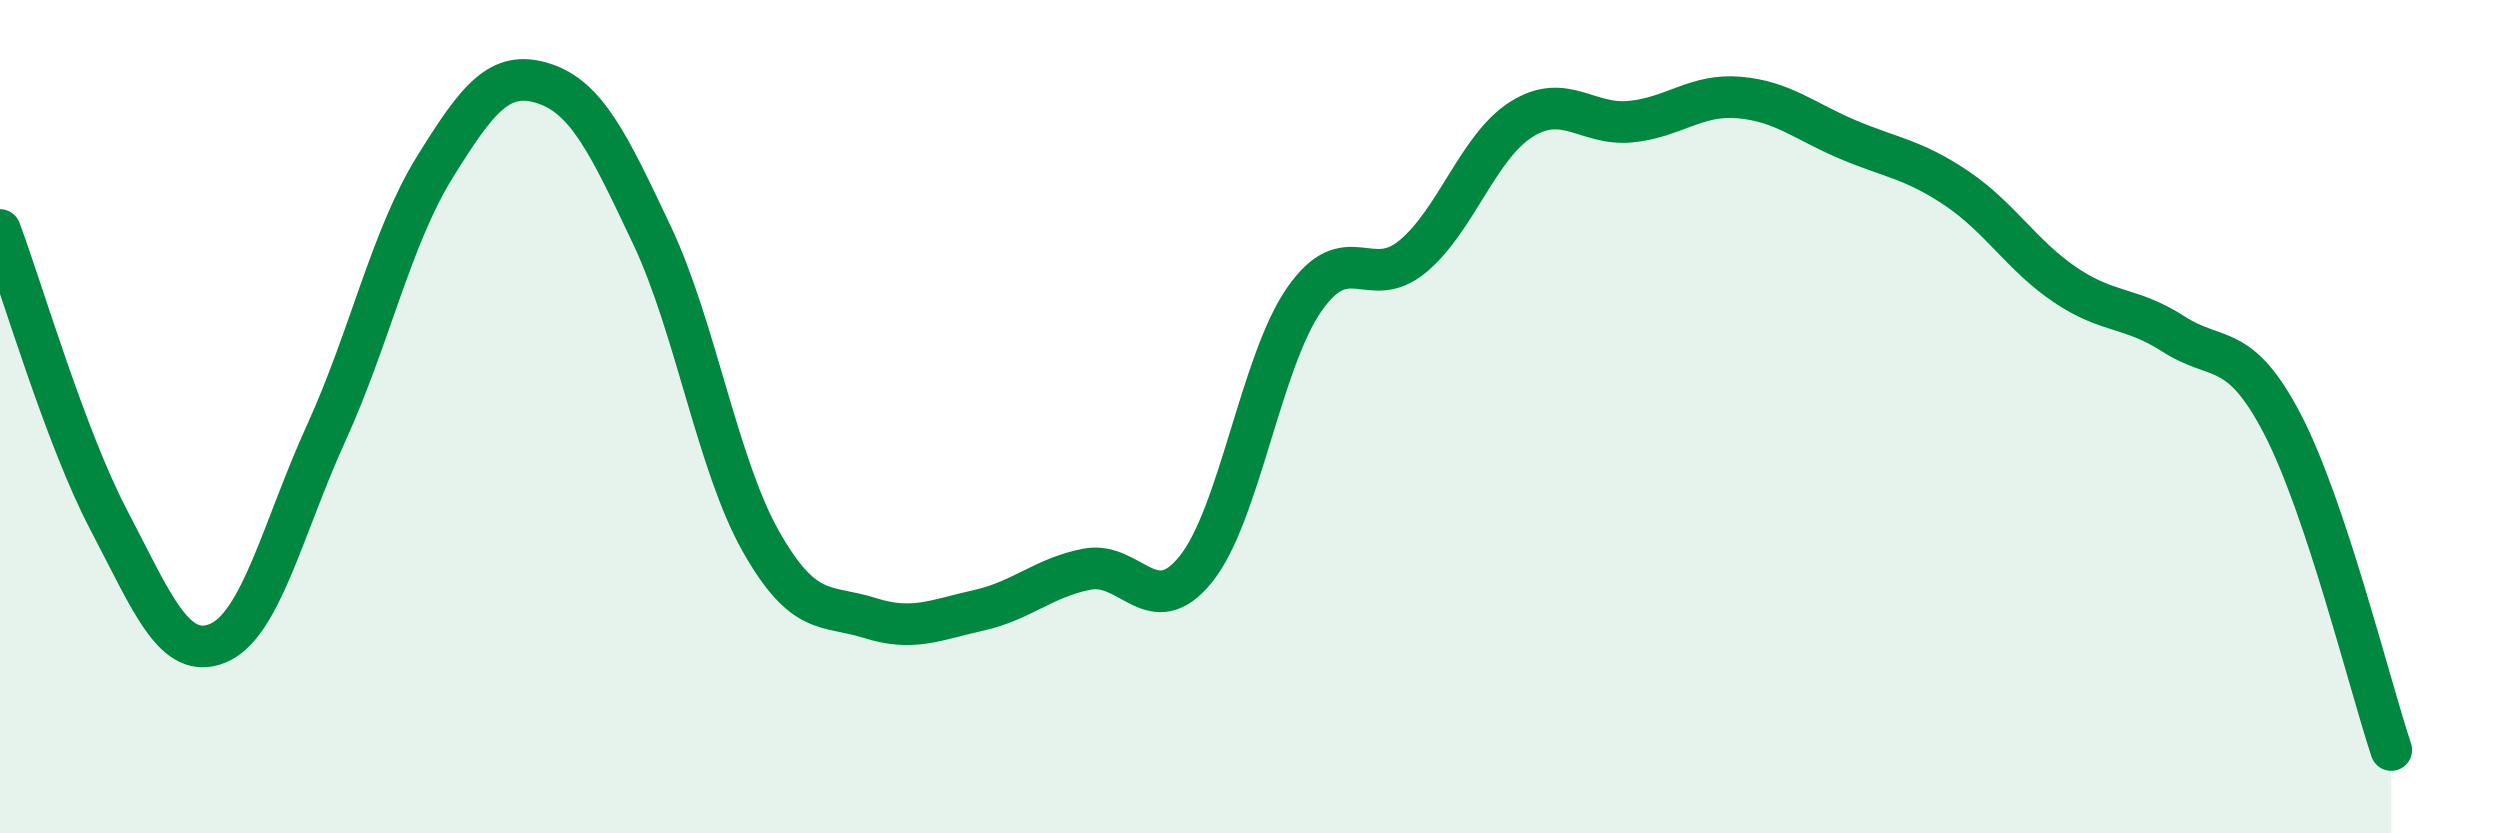
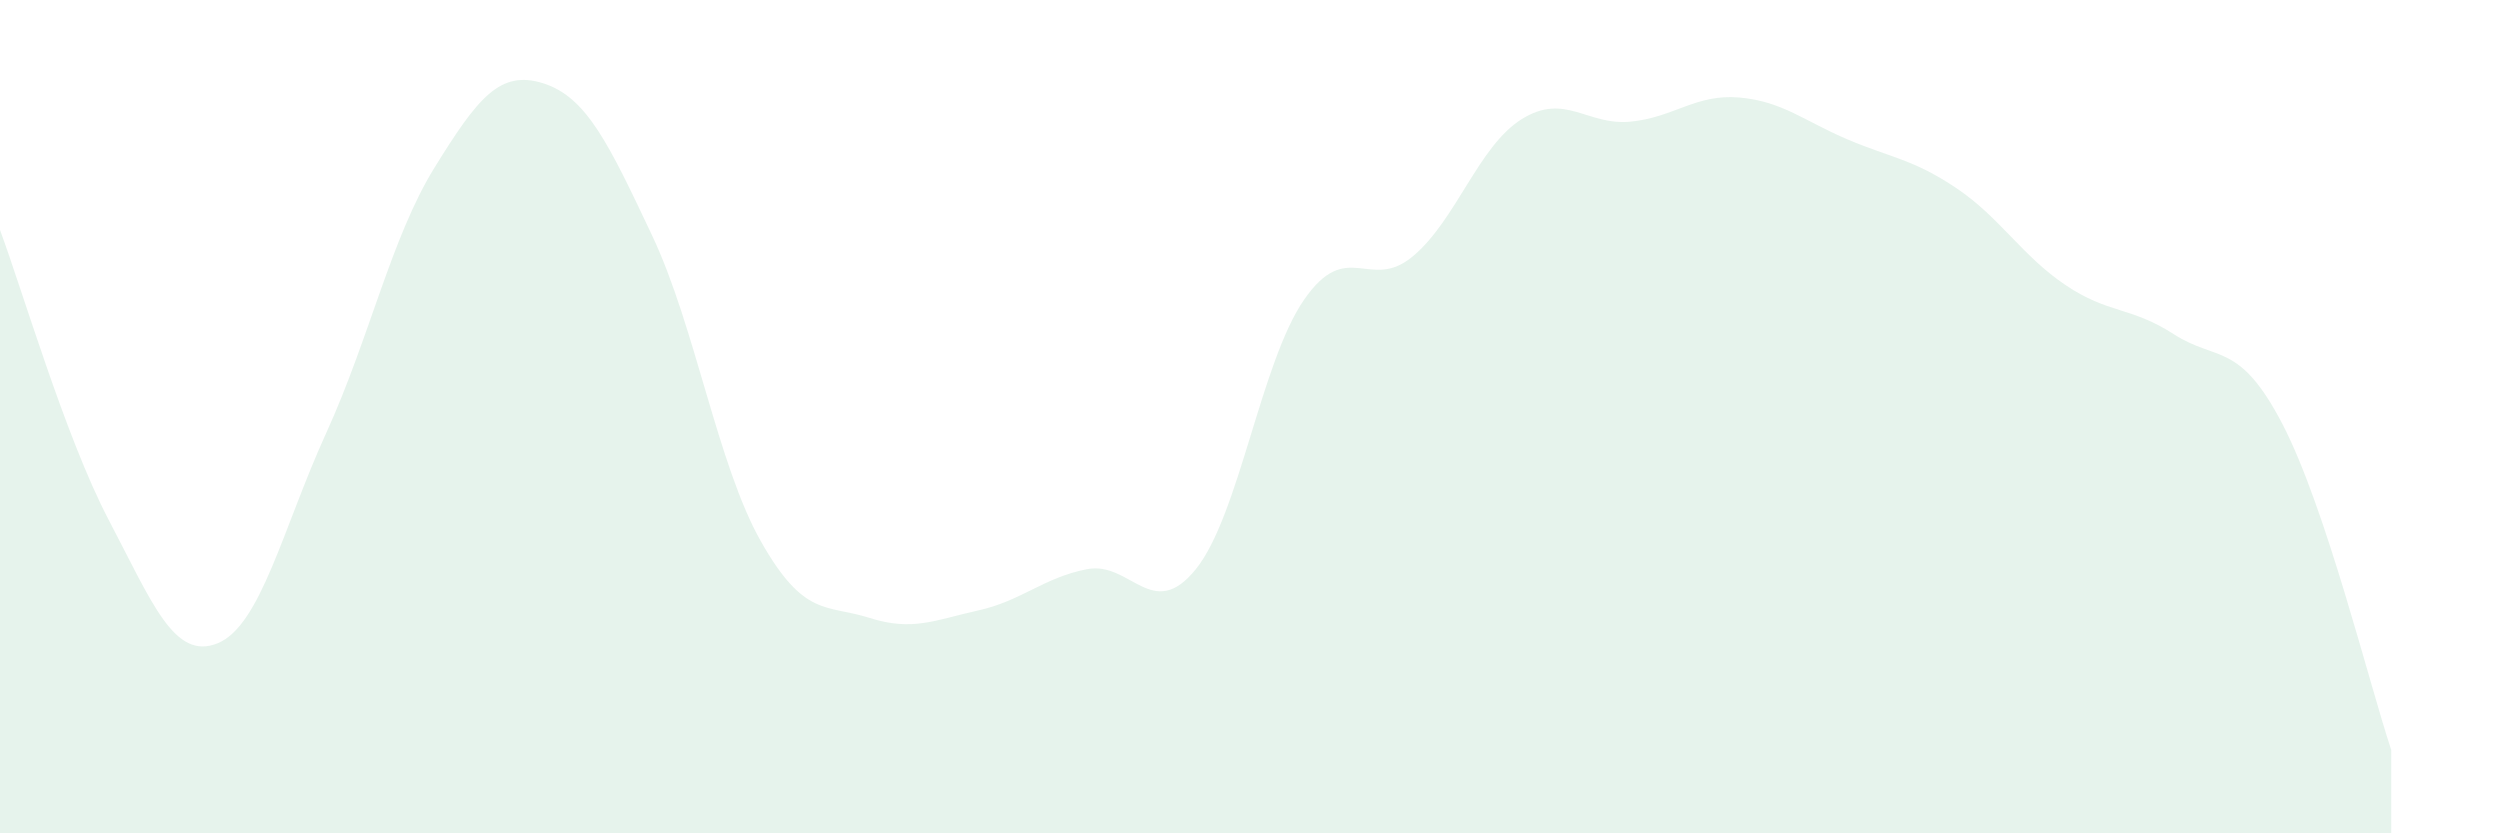
<svg xmlns="http://www.w3.org/2000/svg" width="60" height="20" viewBox="0 0 60 20">
  <path d="M 0,5.52 C 0.52,6.91 1.57,10.5 2.61,12.48 C 3.65,14.46 4.18,15.86 5.22,15.44 C 6.26,15.02 6.79,12.67 7.83,10.39 C 8.87,8.11 9.39,5.7 10.43,4.02 C 11.47,2.34 12,1.67 13.04,2 C 14.08,2.33 14.61,3.45 15.65,5.65 C 16.69,7.85 17.22,11.15 18.26,12.99 C 19.3,14.83 19.83,14.5 20.87,14.83 C 21.91,15.16 22.44,14.88 23.48,14.65 C 24.52,14.42 25.05,13.86 26.09,13.66 C 27.13,13.46 27.66,14.95 28.7,13.66 C 29.74,12.37 30.26,8.69 31.3,7.19 C 32.34,5.69 32.87,7.02 33.91,6.15 C 34.95,5.28 35.48,3.51 36.52,2.86 C 37.56,2.21 38.09,3.02 39.13,2.92 C 40.17,2.82 40.7,2.25 41.74,2.34 C 42.78,2.43 43.31,2.91 44.35,3.35 C 45.39,3.79 45.92,3.82 46.96,4.52 C 48,5.22 48.53,6.14 49.57,6.84 C 50.61,7.54 51.13,7.35 52.17,8.02 C 53.21,8.69 53.74,8.18 54.78,10.18 C 55.82,12.18 56.87,16.44 57.39,18L57.39 20L0 20Z" fill="#008740" opacity="0.1" stroke-linecap="round" stroke-linejoin="round" />
-   <path d="M 0,5.52 C 0.52,6.91 1.57,10.5 2.61,12.48 C 3.65,14.46 4.18,15.86 5.22,15.44 C 6.26,15.02 6.79,12.67 7.83,10.39 C 8.87,8.11 9.39,5.7 10.43,4.02 C 11.47,2.34 12,1.67 13.04,2 C 14.08,2.33 14.61,3.45 15.65,5.65 C 16.69,7.85 17.22,11.15 18.26,12.99 C 19.3,14.83 19.83,14.5 20.87,14.83 C 21.91,15.16 22.44,14.88 23.48,14.65 C 24.52,14.42 25.05,13.86 26.09,13.66 C 27.13,13.46 27.66,14.95 28.7,13.66 C 29.74,12.37 30.26,8.69 31.3,7.19 C 32.34,5.69 32.87,7.02 33.91,6.15 C 34.95,5.28 35.48,3.51 36.52,2.86 C 37.56,2.21 38.09,3.02 39.13,2.92 C 40.17,2.82 40.7,2.25 41.74,2.34 C 42.78,2.43 43.31,2.91 44.35,3.35 C 45.39,3.79 45.92,3.82 46.96,4.52 C 48,5.22 48.53,6.14 49.57,6.84 C 50.61,7.54 51.13,7.35 52.17,8.02 C 53.21,8.69 53.74,8.18 54.78,10.18 C 55.82,12.18 56.87,16.44 57.39,18" stroke="#008740" stroke-width="1" fill="none" stroke-linecap="round" stroke-linejoin="round" />
</svg>